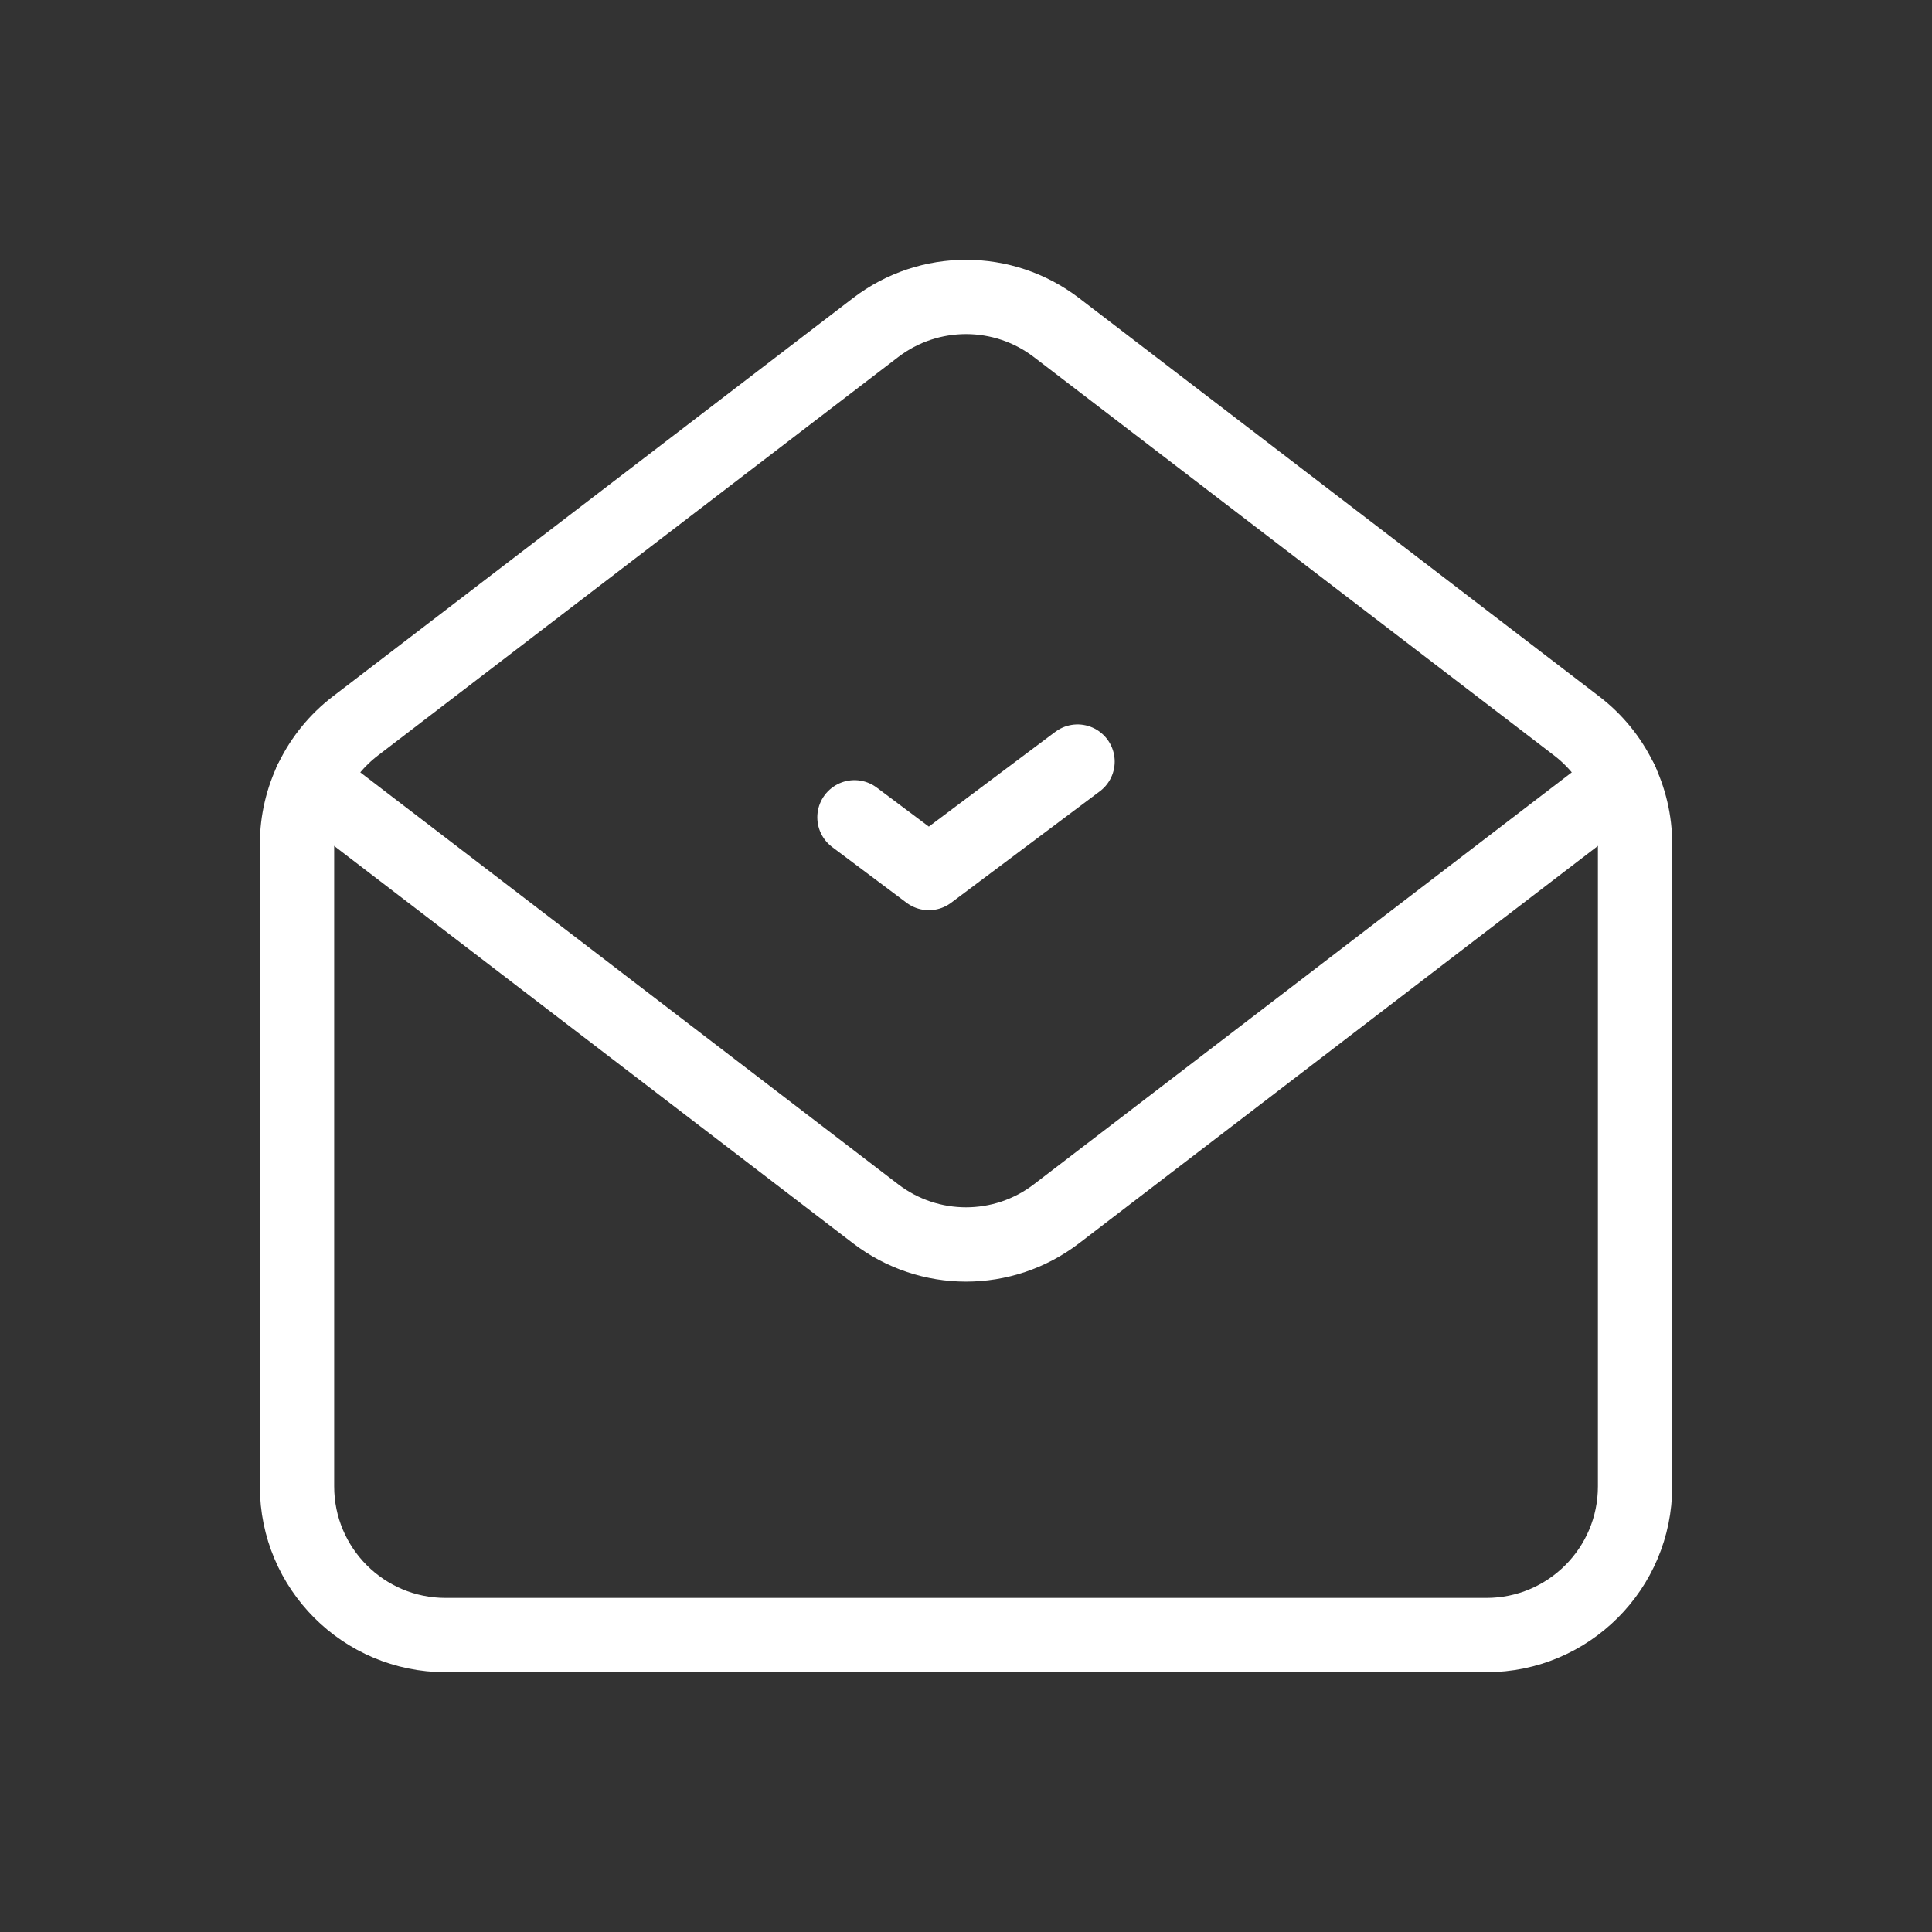
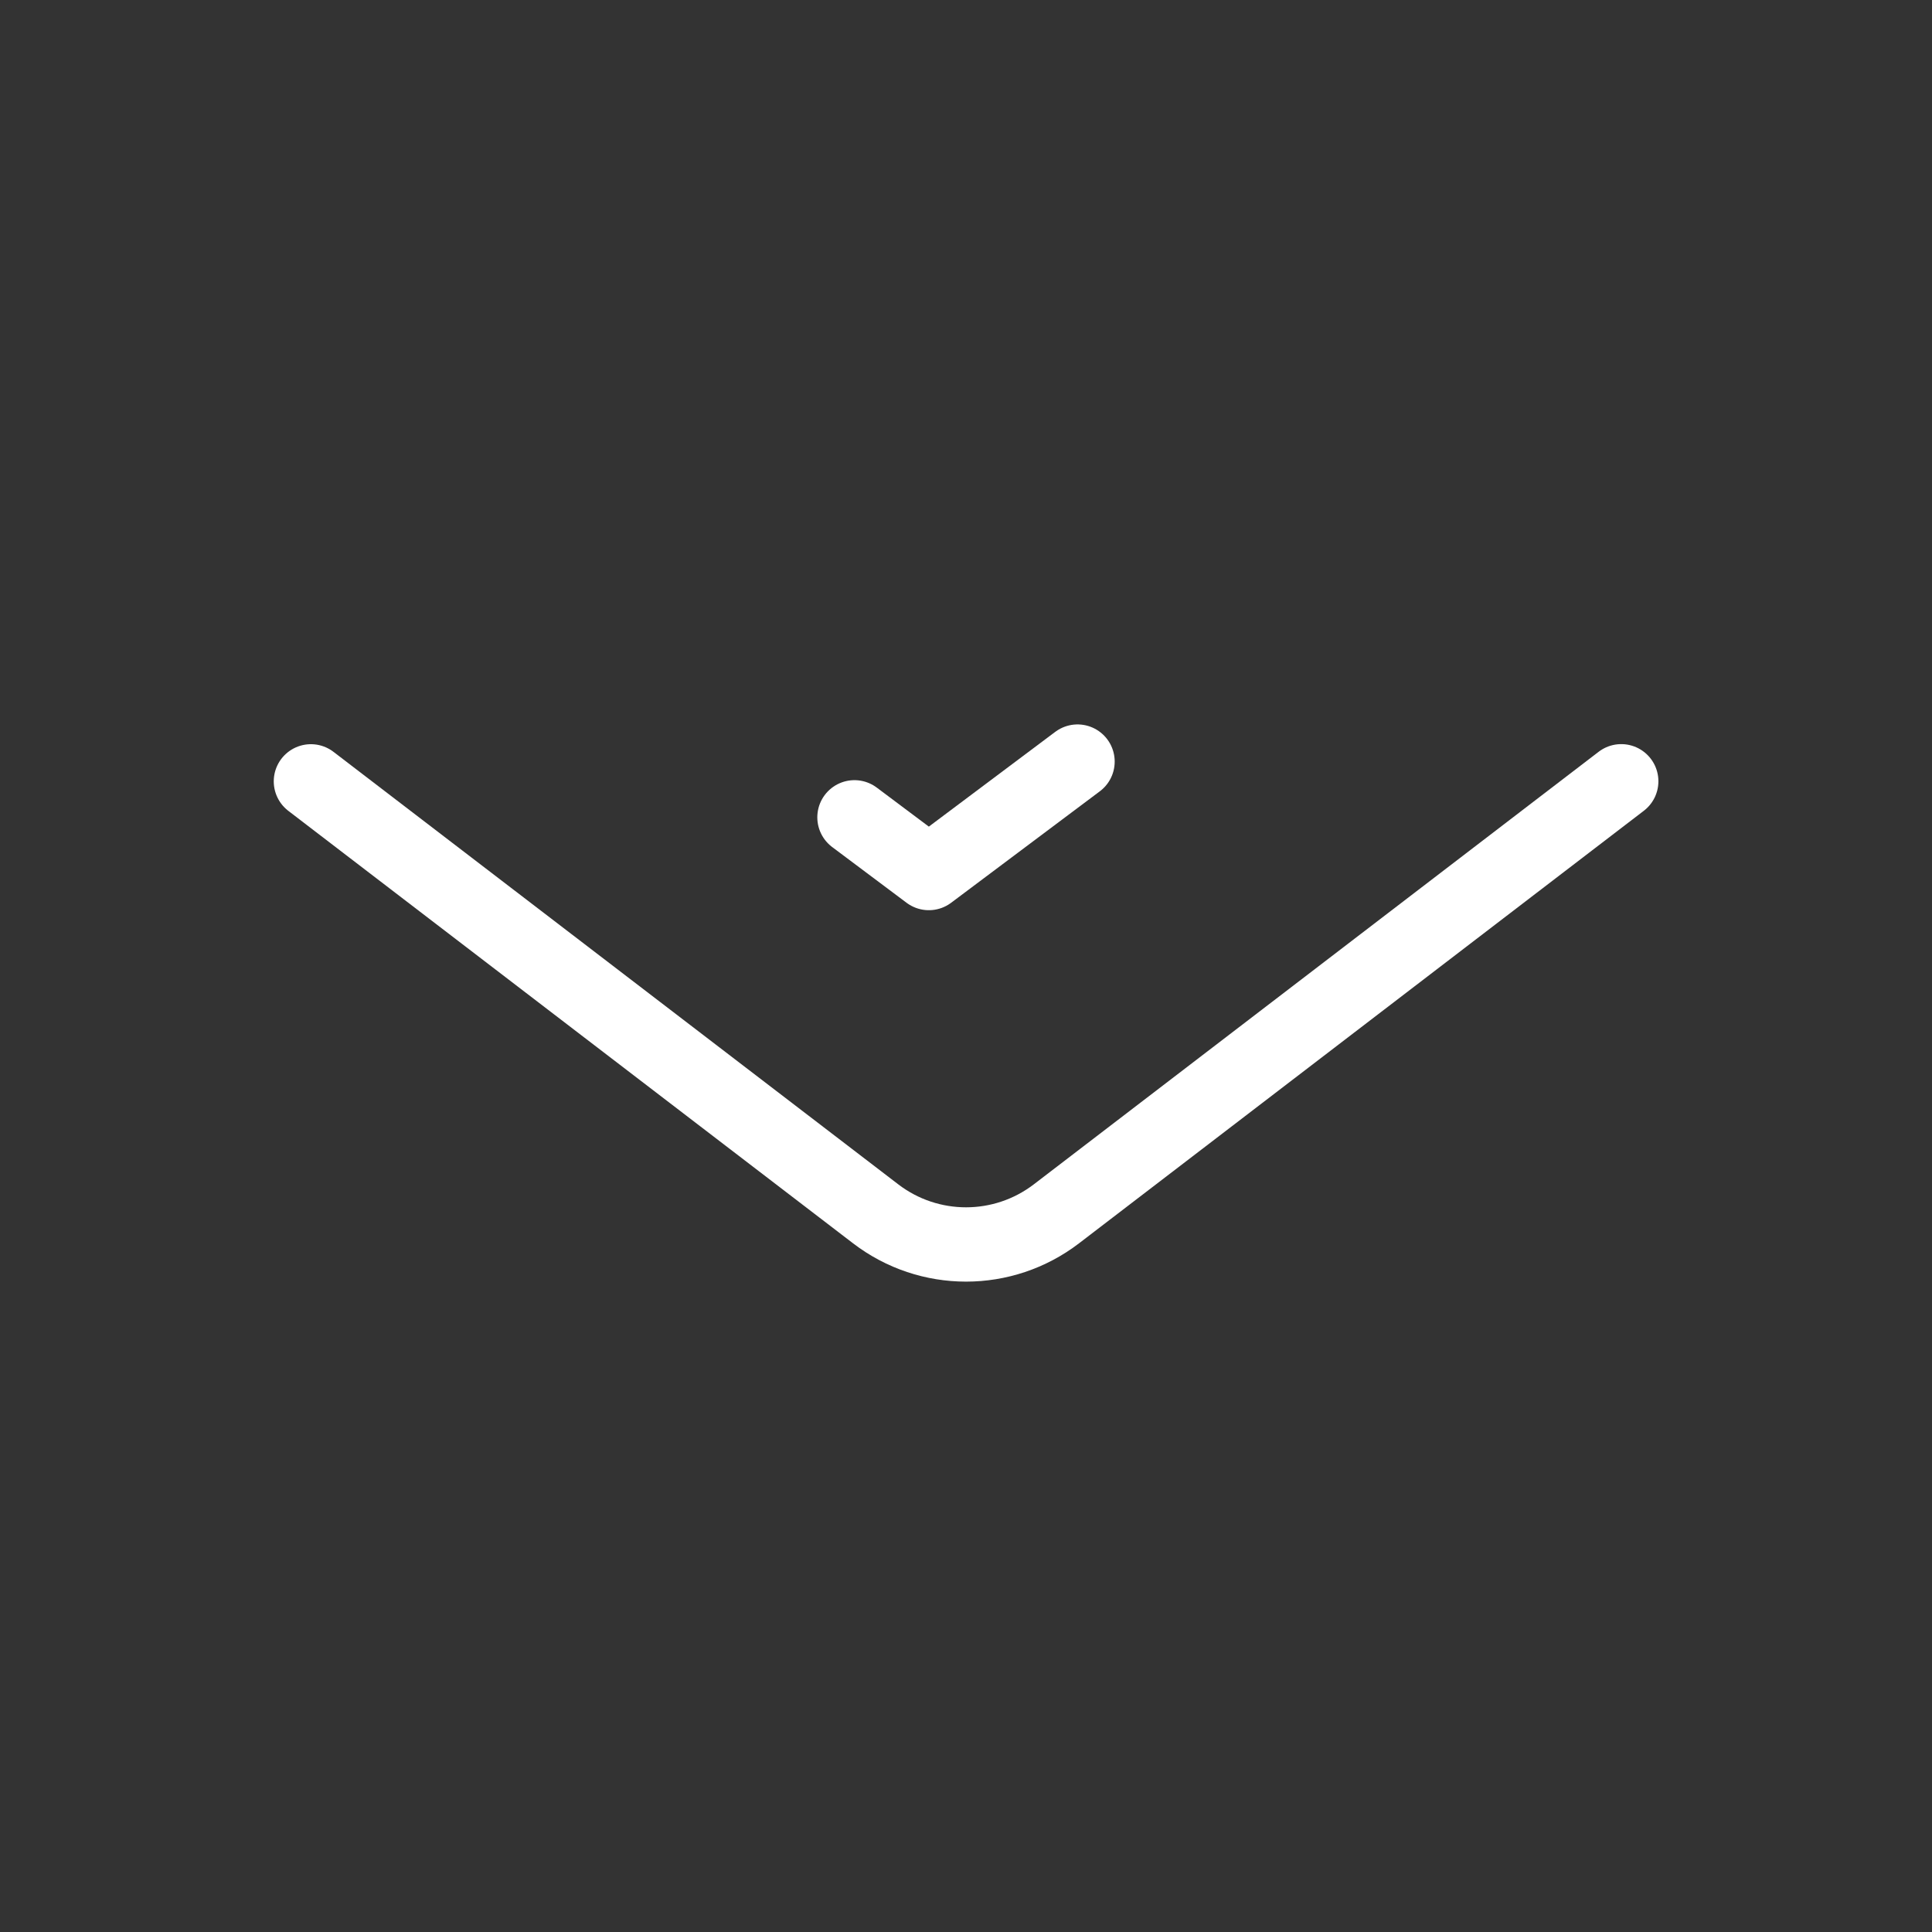
<svg xmlns="http://www.w3.org/2000/svg" width="26" height="26" viewBox="0 0 26 26" fill="none">
  <rect x="0" y="0" width="26" height="26" fill="#333333" stroke="none" />
-   <path fill-rule="evenodd" clip-rule="evenodd" d="M21.22 9.771L14.217 4.408C13.499 3.859 12.502 3.859 11.784 4.408L4.781 9.771C4.287 10.15 3.997 10.737 3.997 11.36V20.003C3.997 21.108 4.892 22.004 5.997 22.004H20.003C21.108 22.004 22.004 21.108 22.004 20.003V11.36C22.004 10.737 21.714 10.15 21.22 9.771Z" stroke="white" stroke-linecap="round" stroke-linejoin="round" />
  <path d="M4.184 10.515L11.784 16.335C12.502 16.885 13.499 16.885 14.217 16.335L21.818 10.514" stroke="white" stroke-linecap="round" stroke-linejoin="round" />
  <path d="M14.501 10.249L12.5 11.749L11.499 10.999" stroke="white" stroke-linecap="round" stroke-linejoin="round" />
</svg>